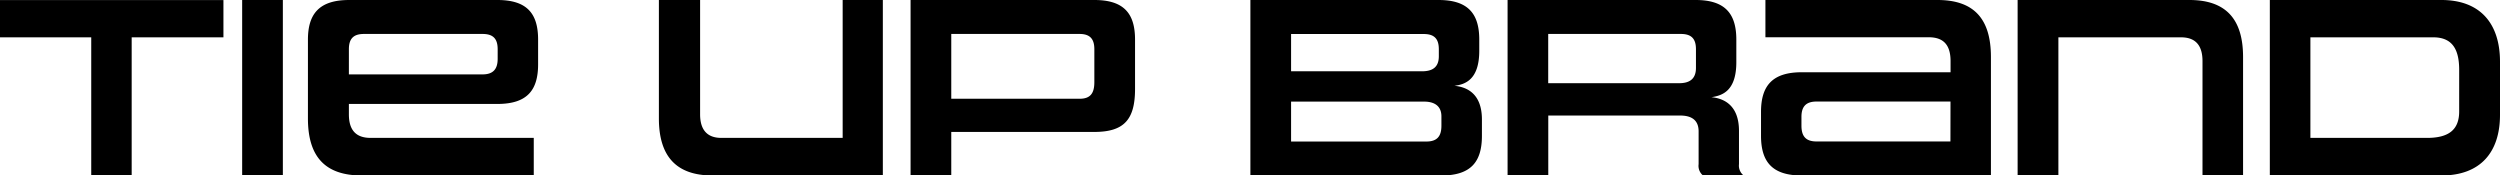
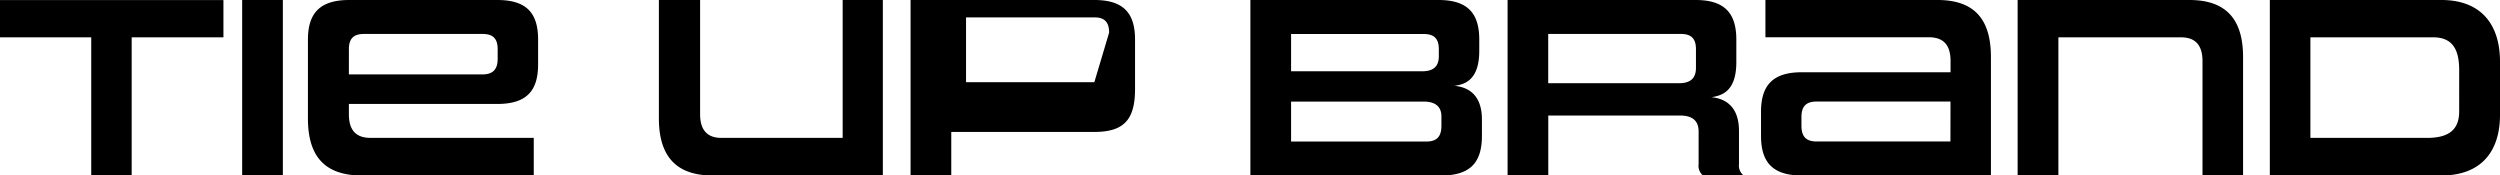
<svg xmlns="http://www.w3.org/2000/svg" width="154.32" height="10.832" viewBox="0 0 154.32 10.832">
  <defs>
    <style>.a{fill:#000000;}</style>
  </defs>
-   <path class="a" d="M-69.232,0V-8.528h5.664v-2.3H-77.36v2.3h5.632V0ZM-59.9,0V-10.832h-2.512V0Zm15.488,0V-2.32H-54.48c-.928,0-1.344-.5-1.344-1.456v-.64h9.168c1.856,0,2.512-.864,2.512-2.448v-1.52c0-1.584-.656-2.448-2.512-2.448h-9.152c-1.856,0-2.544.864-2.544,2.448V-3.52C-58.352-1.168-57.3,0-55.024,0ZM-46.64-7.2c0,.608-.256.96-.928.96h-8.256V-7.792c0-.624.256-.944.928-.944h7.328c.672,0,.928.32.928.944ZM-22.864,0V-10.832h-2.48V-2.32h-7.488c-.88,0-1.312-.5-1.312-1.456v-7.056h-2.544V-3.52c0,2.336,1.072,3.52,3.312,3.52ZM-9.808-2.688c1.856,0,2.512-.784,2.512-2.656v-3.04c0-1.584-.656-2.448-2.512-2.448H-21.152V0h2.512V-2.688Zm0-3.072c0,.7-.256,1.024-.912,1.024h-7.92v-4h7.92c.656,0,.912.32.912.944ZM11.616,0c1.84,0,2.5-.864,2.5-2.448V-3.456c0-1.68-1.024-2.016-1.7-2.08.656-.08,1.536-.368,1.536-2.16v-.688c0-1.584-.672-2.448-2.512-2.448H-.176V0Zm0-3.072c0,.64-.256.976-.928.976H2.336V-4.56h8.208c.624,0,1.072.256,1.072.912Zm-.16-4.288c0,.7-.416.928-1.04.928H2.336v-2.3h8.192c.672,0,.928.32.928.944ZM30.272,0a.773.773,0,0,1-.288-.7V-2.752c0-1.664-1.024-2.016-1.7-2.08.656-.1,1.536-.368,1.536-2.16V-8.384c0-1.584-.672-2.448-2.512-2.448H15.7V0h2.512V-3.7h8.144c.688,0,1.136.272,1.136.976V-.7a.769.769,0,0,0,.272.7ZM27.328-6.64c0,.7-.416.944-1.04.944h-8.08v-3.04H26.4c.672,0,.928.32.928.944ZM45.536,0V-7.312c0-2.352-1.04-3.52-3.3-3.52H31.616v2.3H41.7c.912,0,1.344.48,1.344,1.472v.688H33.856c-1.84,0-2.512.864-2.512,2.448v1.472C31.344-.864,32.016,0,33.856,0Zm-2.5-2.1H34.768c-.672,0-.928-.336-.928-.976v-.544c0-.608.256-.944.928-.944H43.04ZM61.1,0V-7.312c0-2.336-1.056-3.52-3.312-3.52H47.184V0H49.7V-8.528h7.568c.9,0,1.328.5,1.328,1.472V0Zm12.24,0C75.76,0,76.96-1.44,76.96-3.744v-3.28c0-2.352-1.216-3.808-3.616-3.808H62.752V0Zm1.1-3.952c0,1.152-.672,1.632-1.984,1.632h-7.2V-8.528h7.584c1.232,0,1.6.816,1.6,2.016Z" transform="translate(77.36 10.832)" />
+   <path class="a" d="M-69.232,0V-8.528h5.664v-2.3H-77.36v2.3h5.632V0ZM-59.9,0V-10.832h-2.512V0Zm15.488,0V-2.32H-54.48c-.928,0-1.344-.5-1.344-1.456v-.64h9.168c1.856,0,2.512-.864,2.512-2.448v-1.52c0-1.584-.656-2.448-2.512-2.448h-9.152c-1.856,0-2.544.864-2.544,2.448V-3.52C-58.352-1.168-57.3,0-55.024,0ZM-46.64-7.2c0,.608-.256.96-.928.96h-8.256V-7.792c0-.624.256-.944.928-.944h7.328c.672,0,.928.32.928.944ZM-22.864,0V-10.832h-2.48V-2.32h-7.488c-.88,0-1.312-.5-1.312-1.456v-7.056h-2.544V-3.52c0,2.336,1.072,3.52,3.312,3.52ZM-9.808-2.688c1.856,0,2.512-.784,2.512-2.656v-3.04c0-1.584-.656-2.448-2.512-2.448H-21.152V0h2.512V-2.688Zm0-3.072h-7.92v-4h7.92c.656,0,.912.32.912.944ZM11.616,0c1.84,0,2.5-.864,2.5-2.448V-3.456c0-1.68-1.024-2.016-1.7-2.08.656-.08,1.536-.368,1.536-2.16v-.688c0-1.584-.672-2.448-2.512-2.448H-.176V0Zm0-3.072c0,.64-.256.976-.928.976H2.336V-4.56h8.208c.624,0,1.072.256,1.072.912Zm-.16-4.288c0,.7-.416.928-1.04.928H2.336v-2.3h8.192c.672,0,.928.32.928.944ZM30.272,0a.773.773,0,0,1-.288-.7V-2.752c0-1.664-1.024-2.016-1.7-2.08.656-.1,1.536-.368,1.536-2.16V-8.384c0-1.584-.672-2.448-2.512-2.448H15.7V0h2.512V-3.7h8.144c.688,0,1.136.272,1.136.976V-.7a.769.769,0,0,0,.272.7ZM27.328-6.64c0,.7-.416.944-1.04.944h-8.08v-3.04H26.4c.672,0,.928.32.928.944ZM45.536,0V-7.312c0-2.352-1.04-3.52-3.3-3.52H31.616v2.3H41.7c.912,0,1.344.48,1.344,1.472v.688H33.856c-1.84,0-2.512.864-2.512,2.448v1.472C31.344-.864,32.016,0,33.856,0Zm-2.5-2.1H34.768c-.672,0-.928-.336-.928-.976v-.544c0-.608.256-.944.928-.944H43.04ZM61.1,0V-7.312c0-2.336-1.056-3.52-3.312-3.52H47.184V0H49.7V-8.528h7.568c.9,0,1.328.5,1.328,1.472V0Zm12.24,0C75.76,0,76.96-1.44,76.96-3.744v-3.28c0-2.352-1.216-3.808-3.616-3.808H62.752V0Zm1.1-3.952c0,1.152-.672,1.632-1.984,1.632h-7.2V-8.528h7.584c1.232,0,1.6.816,1.6,2.016Z" transform="translate(77.36 10.832)" />
</svg>